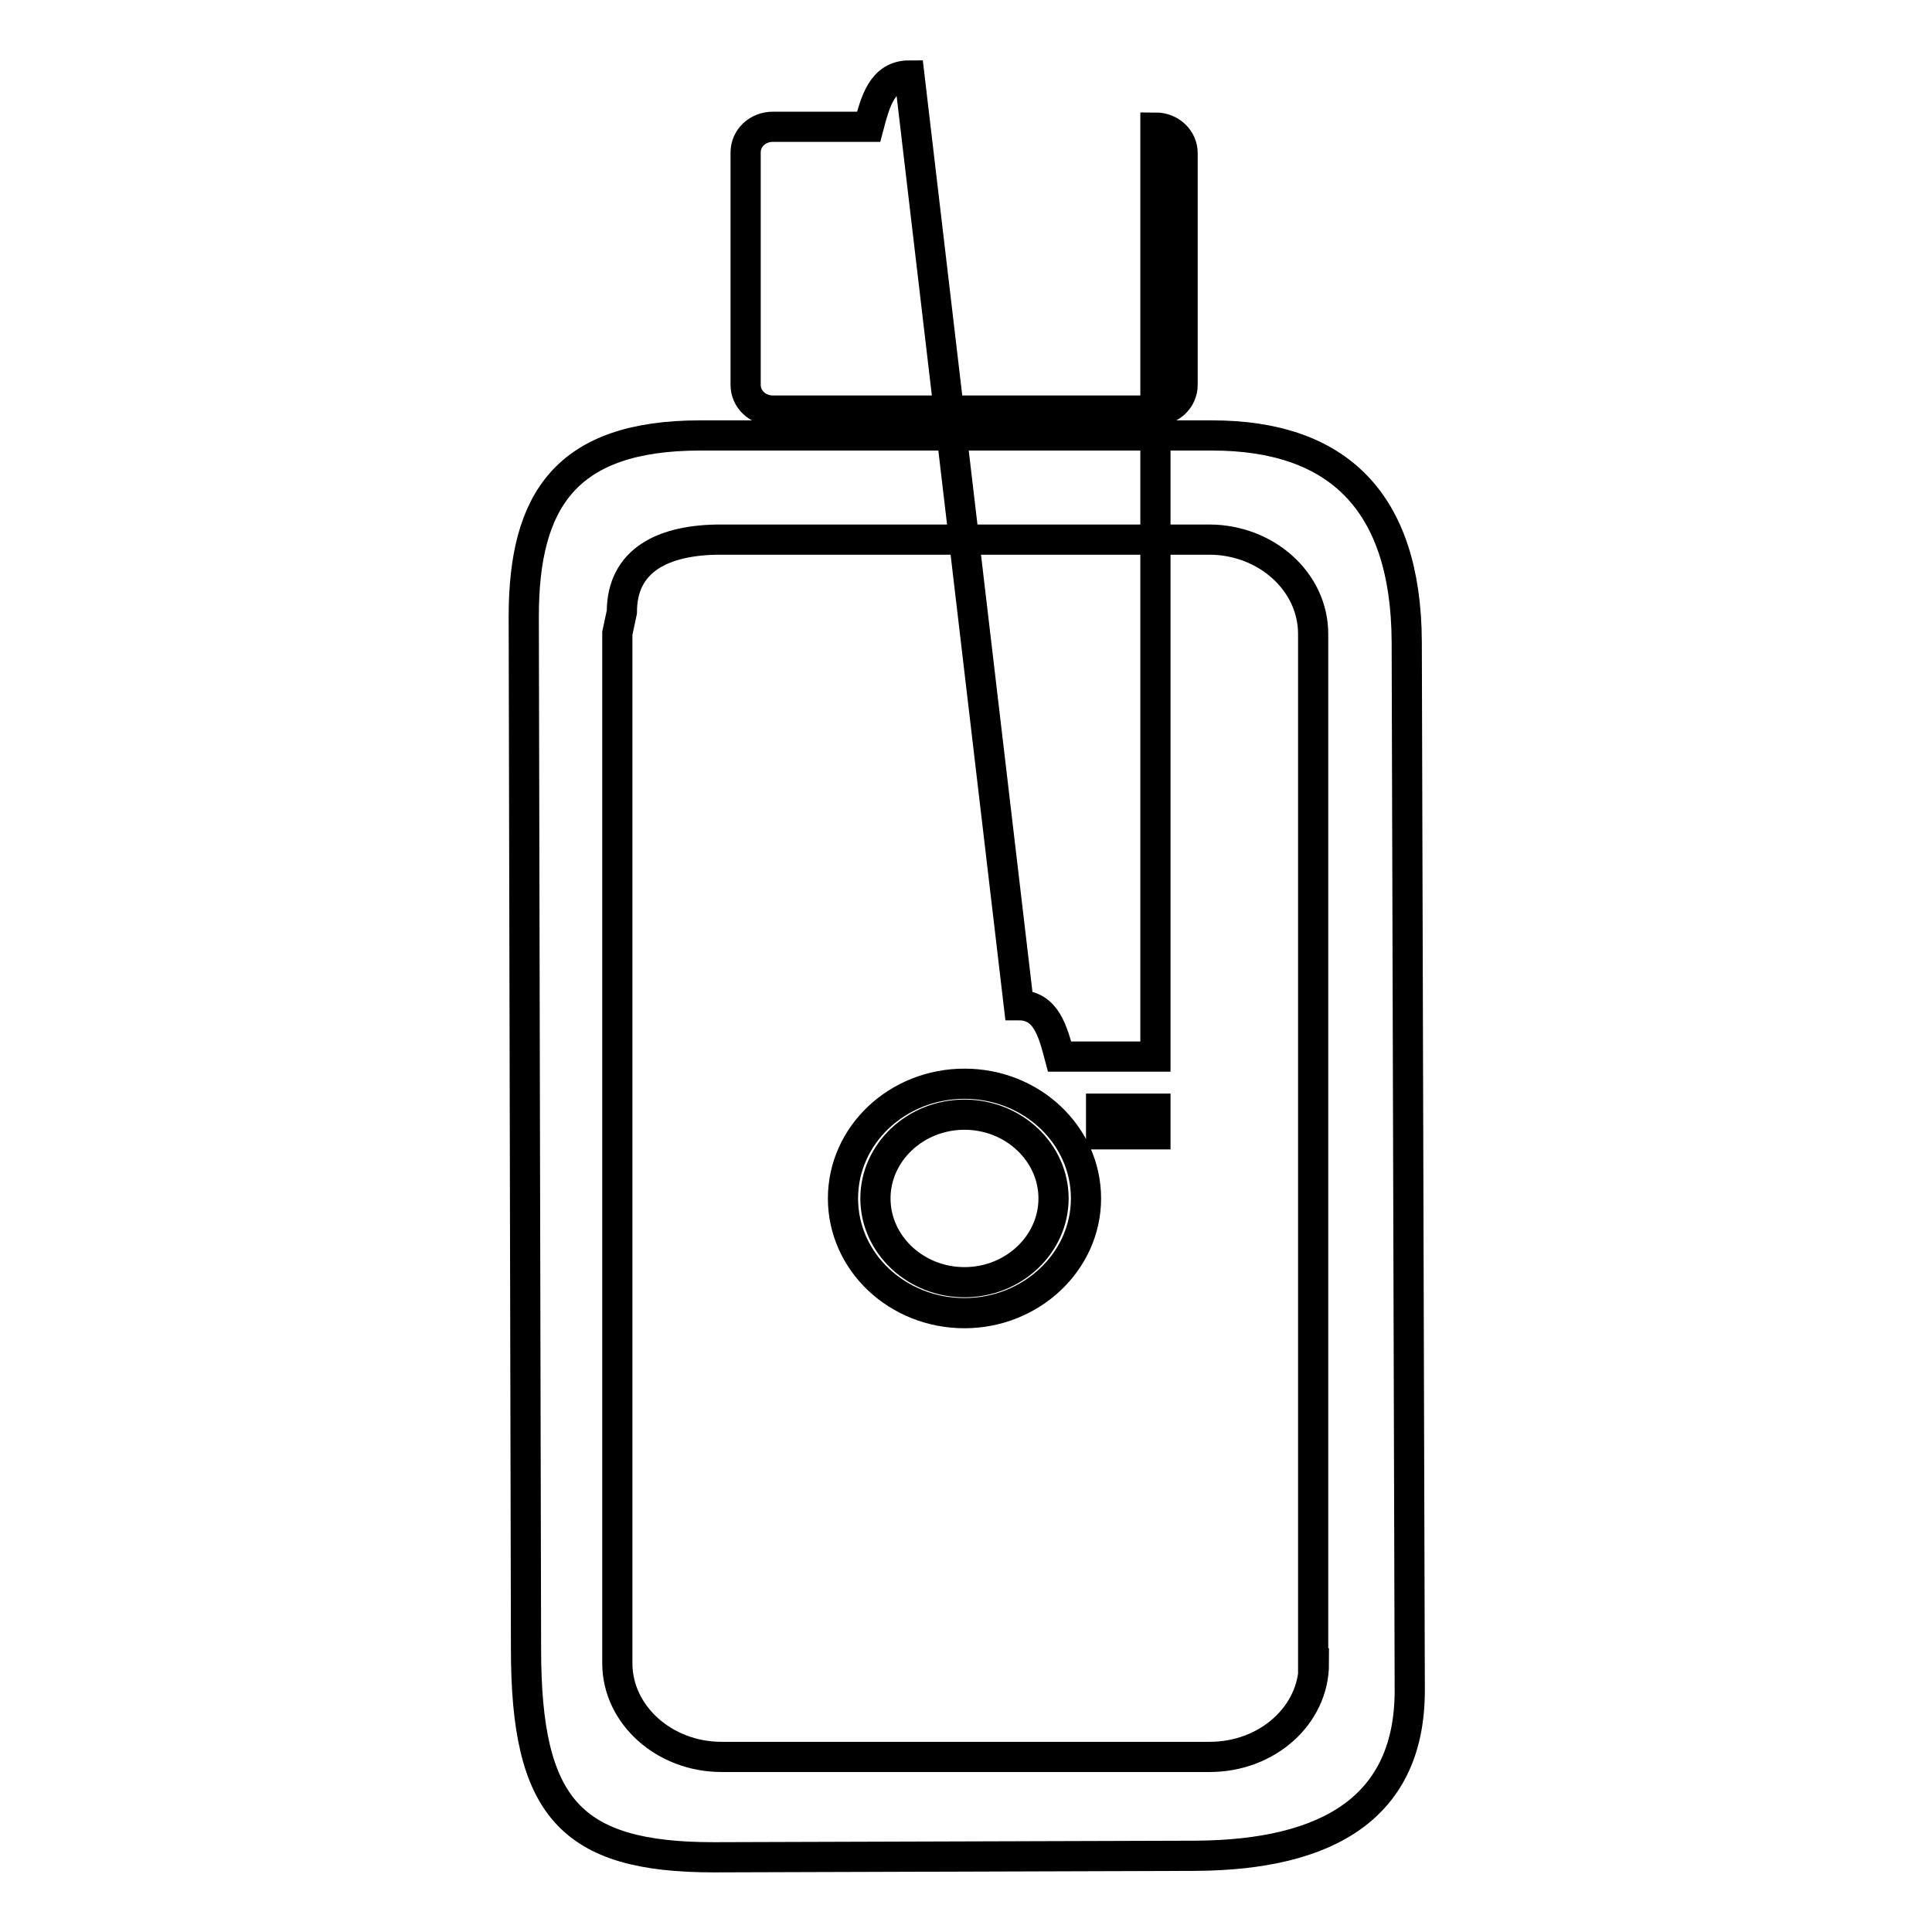
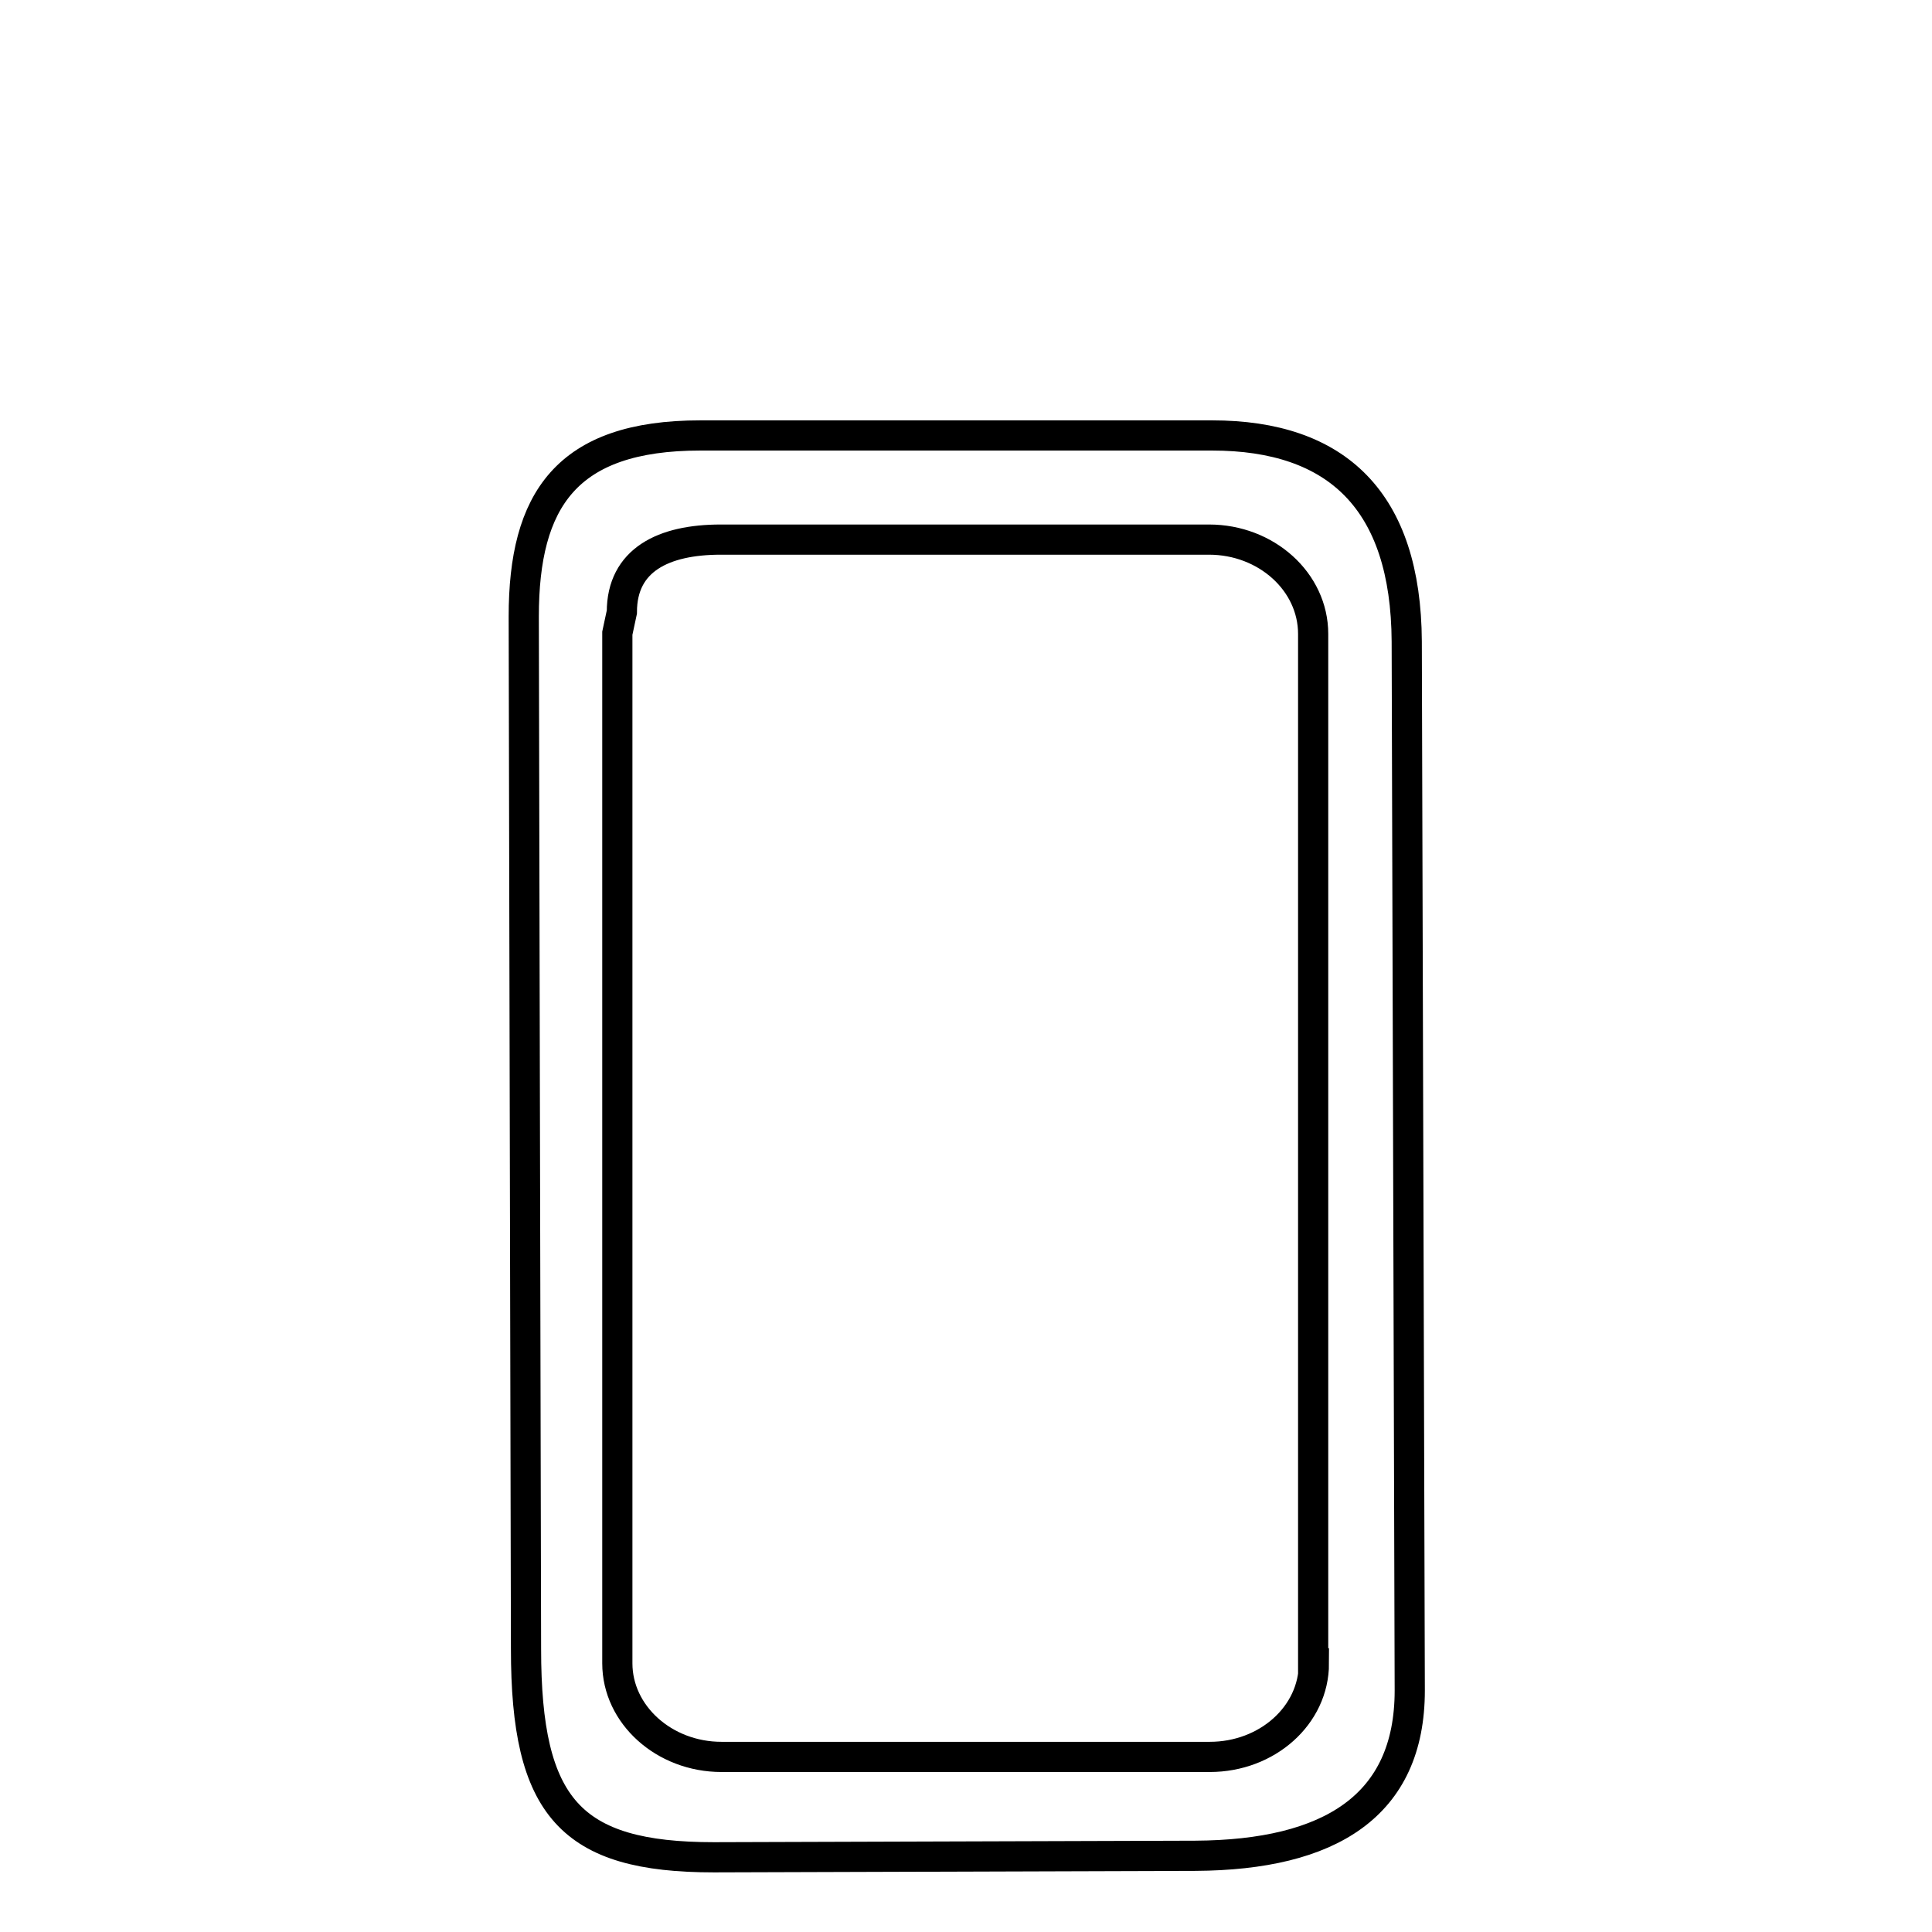
<svg xmlns="http://www.w3.org/2000/svg" version="1.1" x="0px" y="0px" viewBox="0 0 256 256" enable-background="new 0 0 256 256" xml:space="preserve">
  <g>
    <g>
-       <path stroke-width="4" fill-opacity="0" stroke="#000000" d="M116,158.8c0,6.1,5.3,11.1,11.8,11.1c6.5,0,11.8-5,11.8-11.1s-5.3-11.1-11.8-11.1S116,152.7,116,158.8L116,158.8z M153.1,140h-12.7c-0.9-3.4-1.8-6.8-5.4-6.8L120.5,10c-3.6,0-4.5,3.4-5.4,6.8h-12.7c-2,0-3.6,1.5-3.6,3.4V51c0,1.9,1.6,3.4,3.6,3.4h50.7c2,0,3.6-1.5,3.6-3.4V20.3c0-1.9-1.6-3.4-3.6-3.4L153.1,140L153.1,140z M127.8,174c-8.9,0-16.1-6.8-16.1-15.2s7.2-15.2,16.1-15.2c8.9,0,16.1,6.8,16.1,15.2S136.6,174,127.8,174z M153.1,150.3h-7.2v-3.4h7.2V150.3z" />
      <path stroke-width="4" fill-opacity="0" stroke="#000000" d="M160.6,57.7l-67.8,0c-17.8,0-23.4,8.6-23.4,24l0.3,136.8c0,21,5.9,27.6,24.9,27.6l63.8-0.2c17.8-0.1,28.4-6.6,28.4-21.9L186.4,85C186.3,66.4,177.2,57.7,160.6,57.7z M174.1,220.4c0,6.9-6.2,12.4-13.8,12.4H95.6c-7.6,0-13.8-5.6-13.8-12.4V83.9l0.6-2.8c0-6.9,5.5-9.6,13.1-9.6h64.7c7.6,0,13.8,5.6,13.8,12.5V220.4z" />
    </g>
  </g>
</svg>